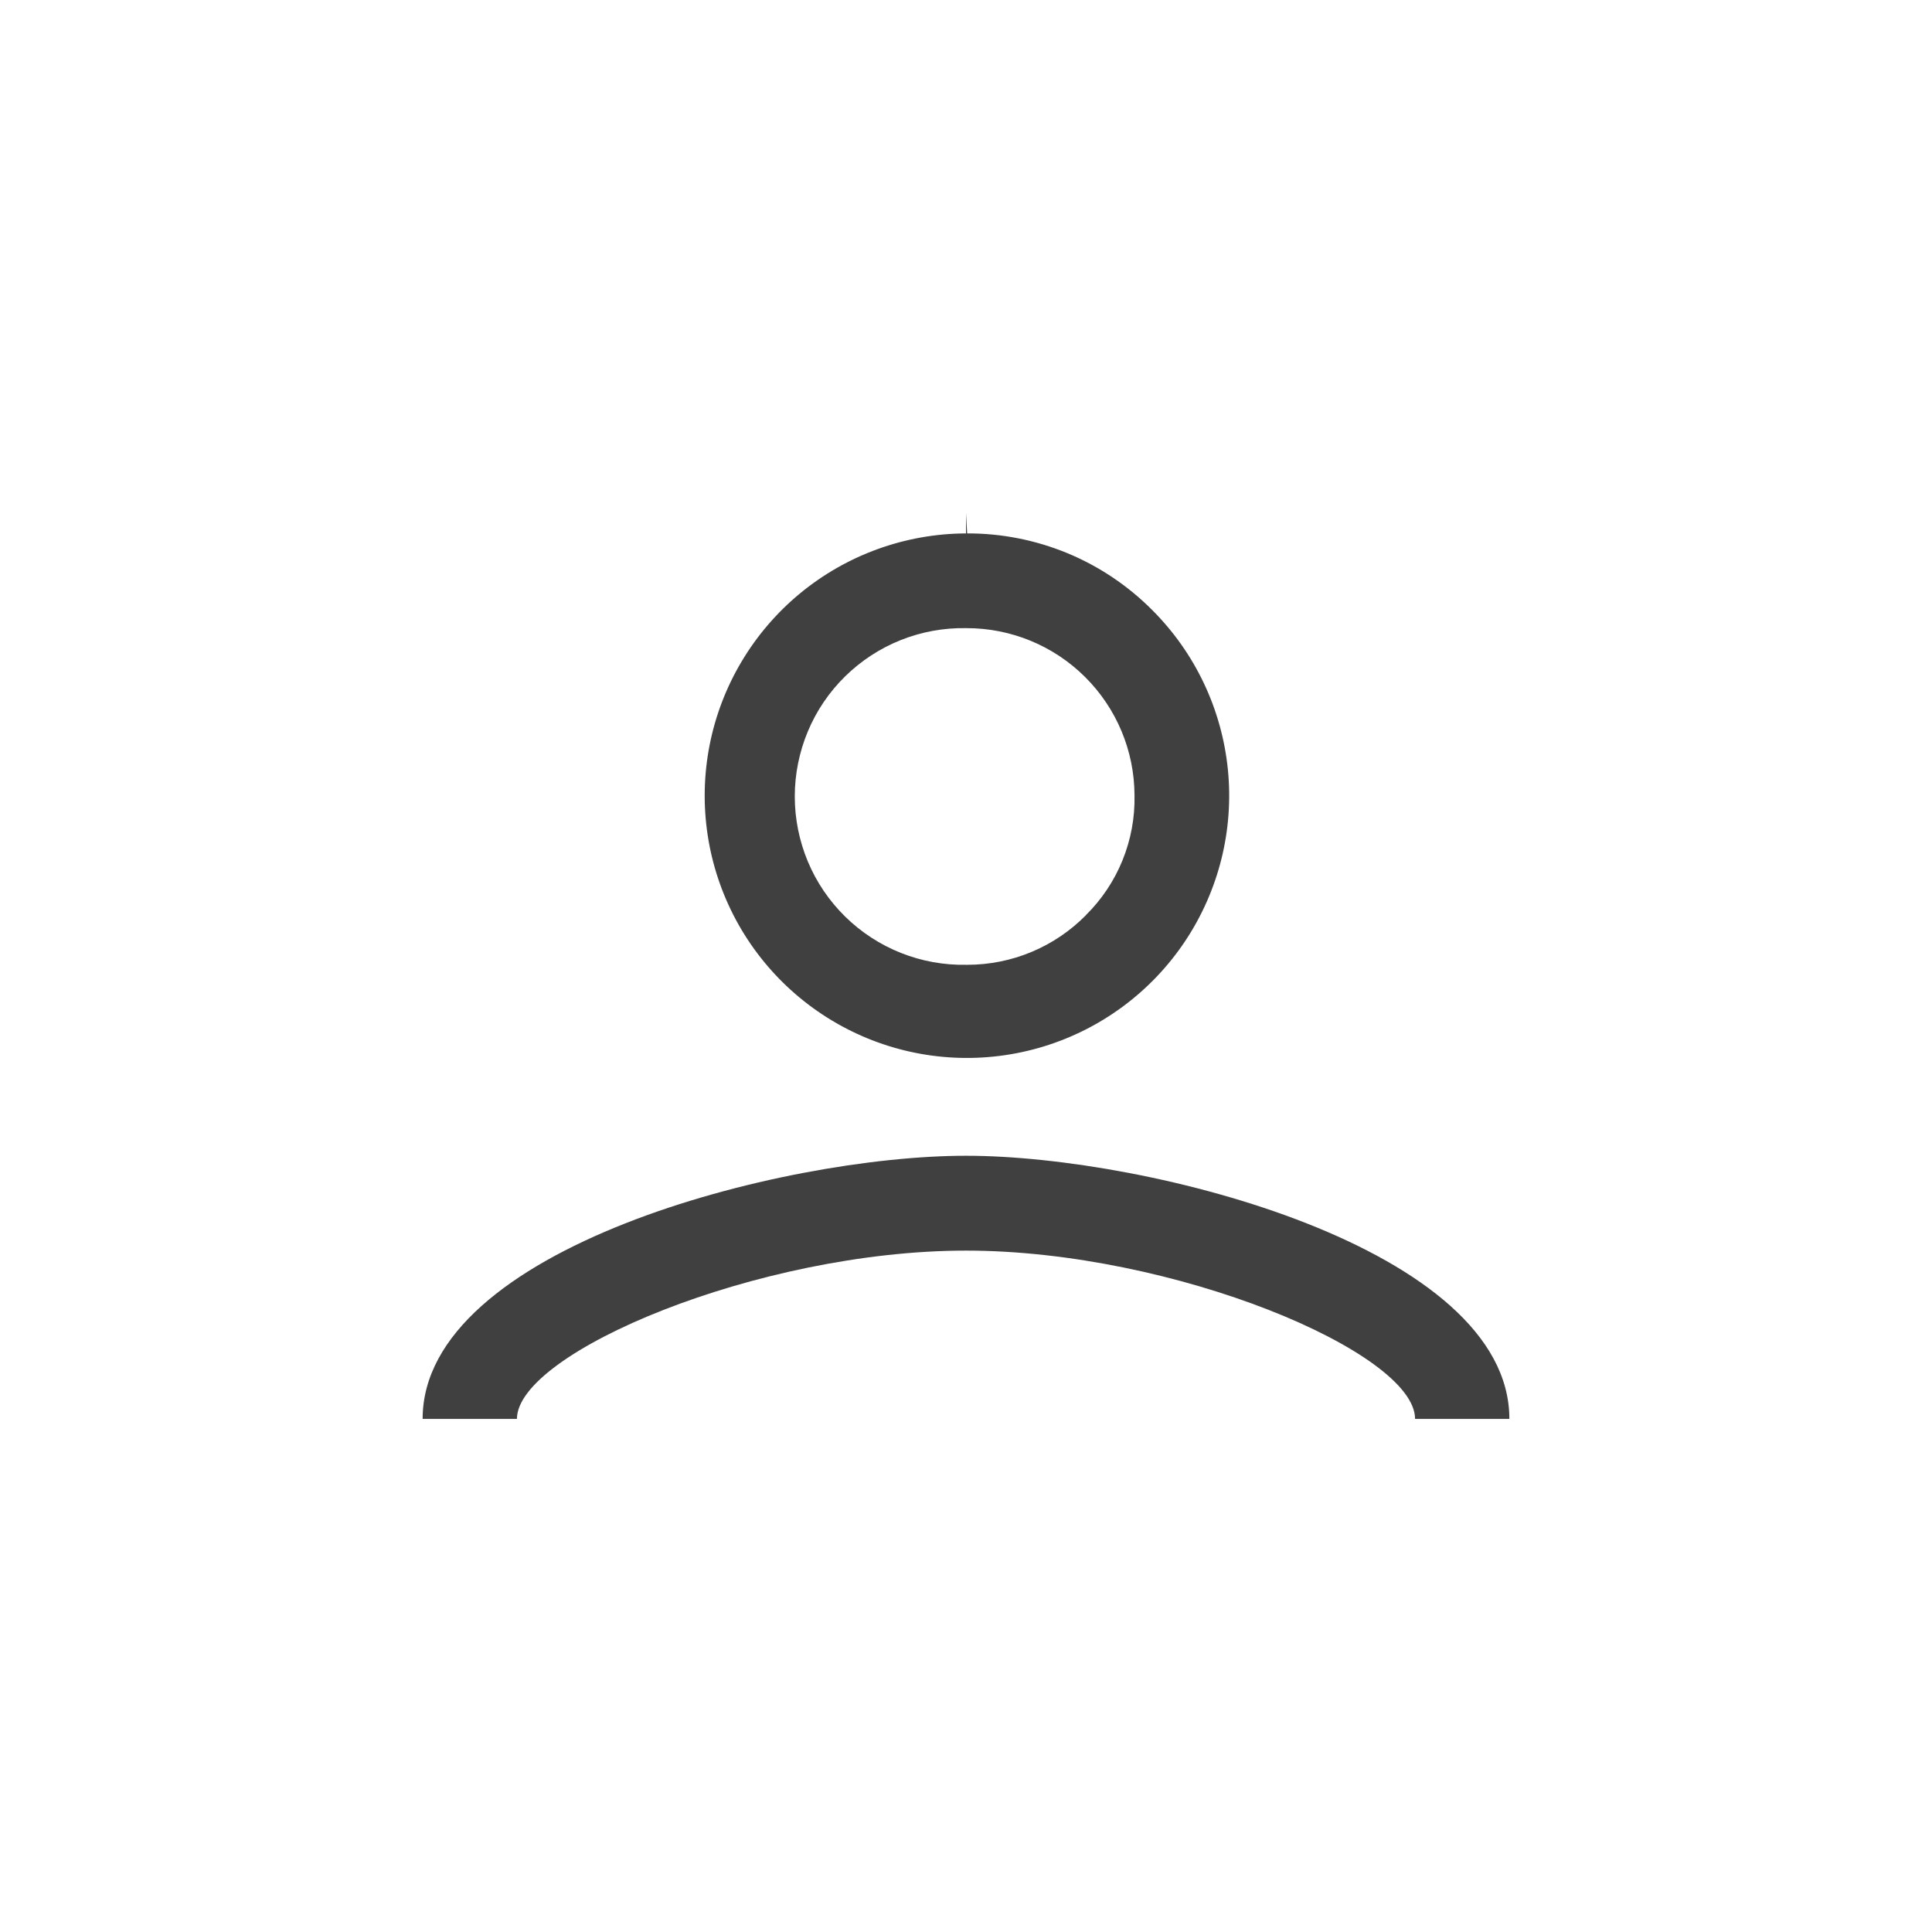
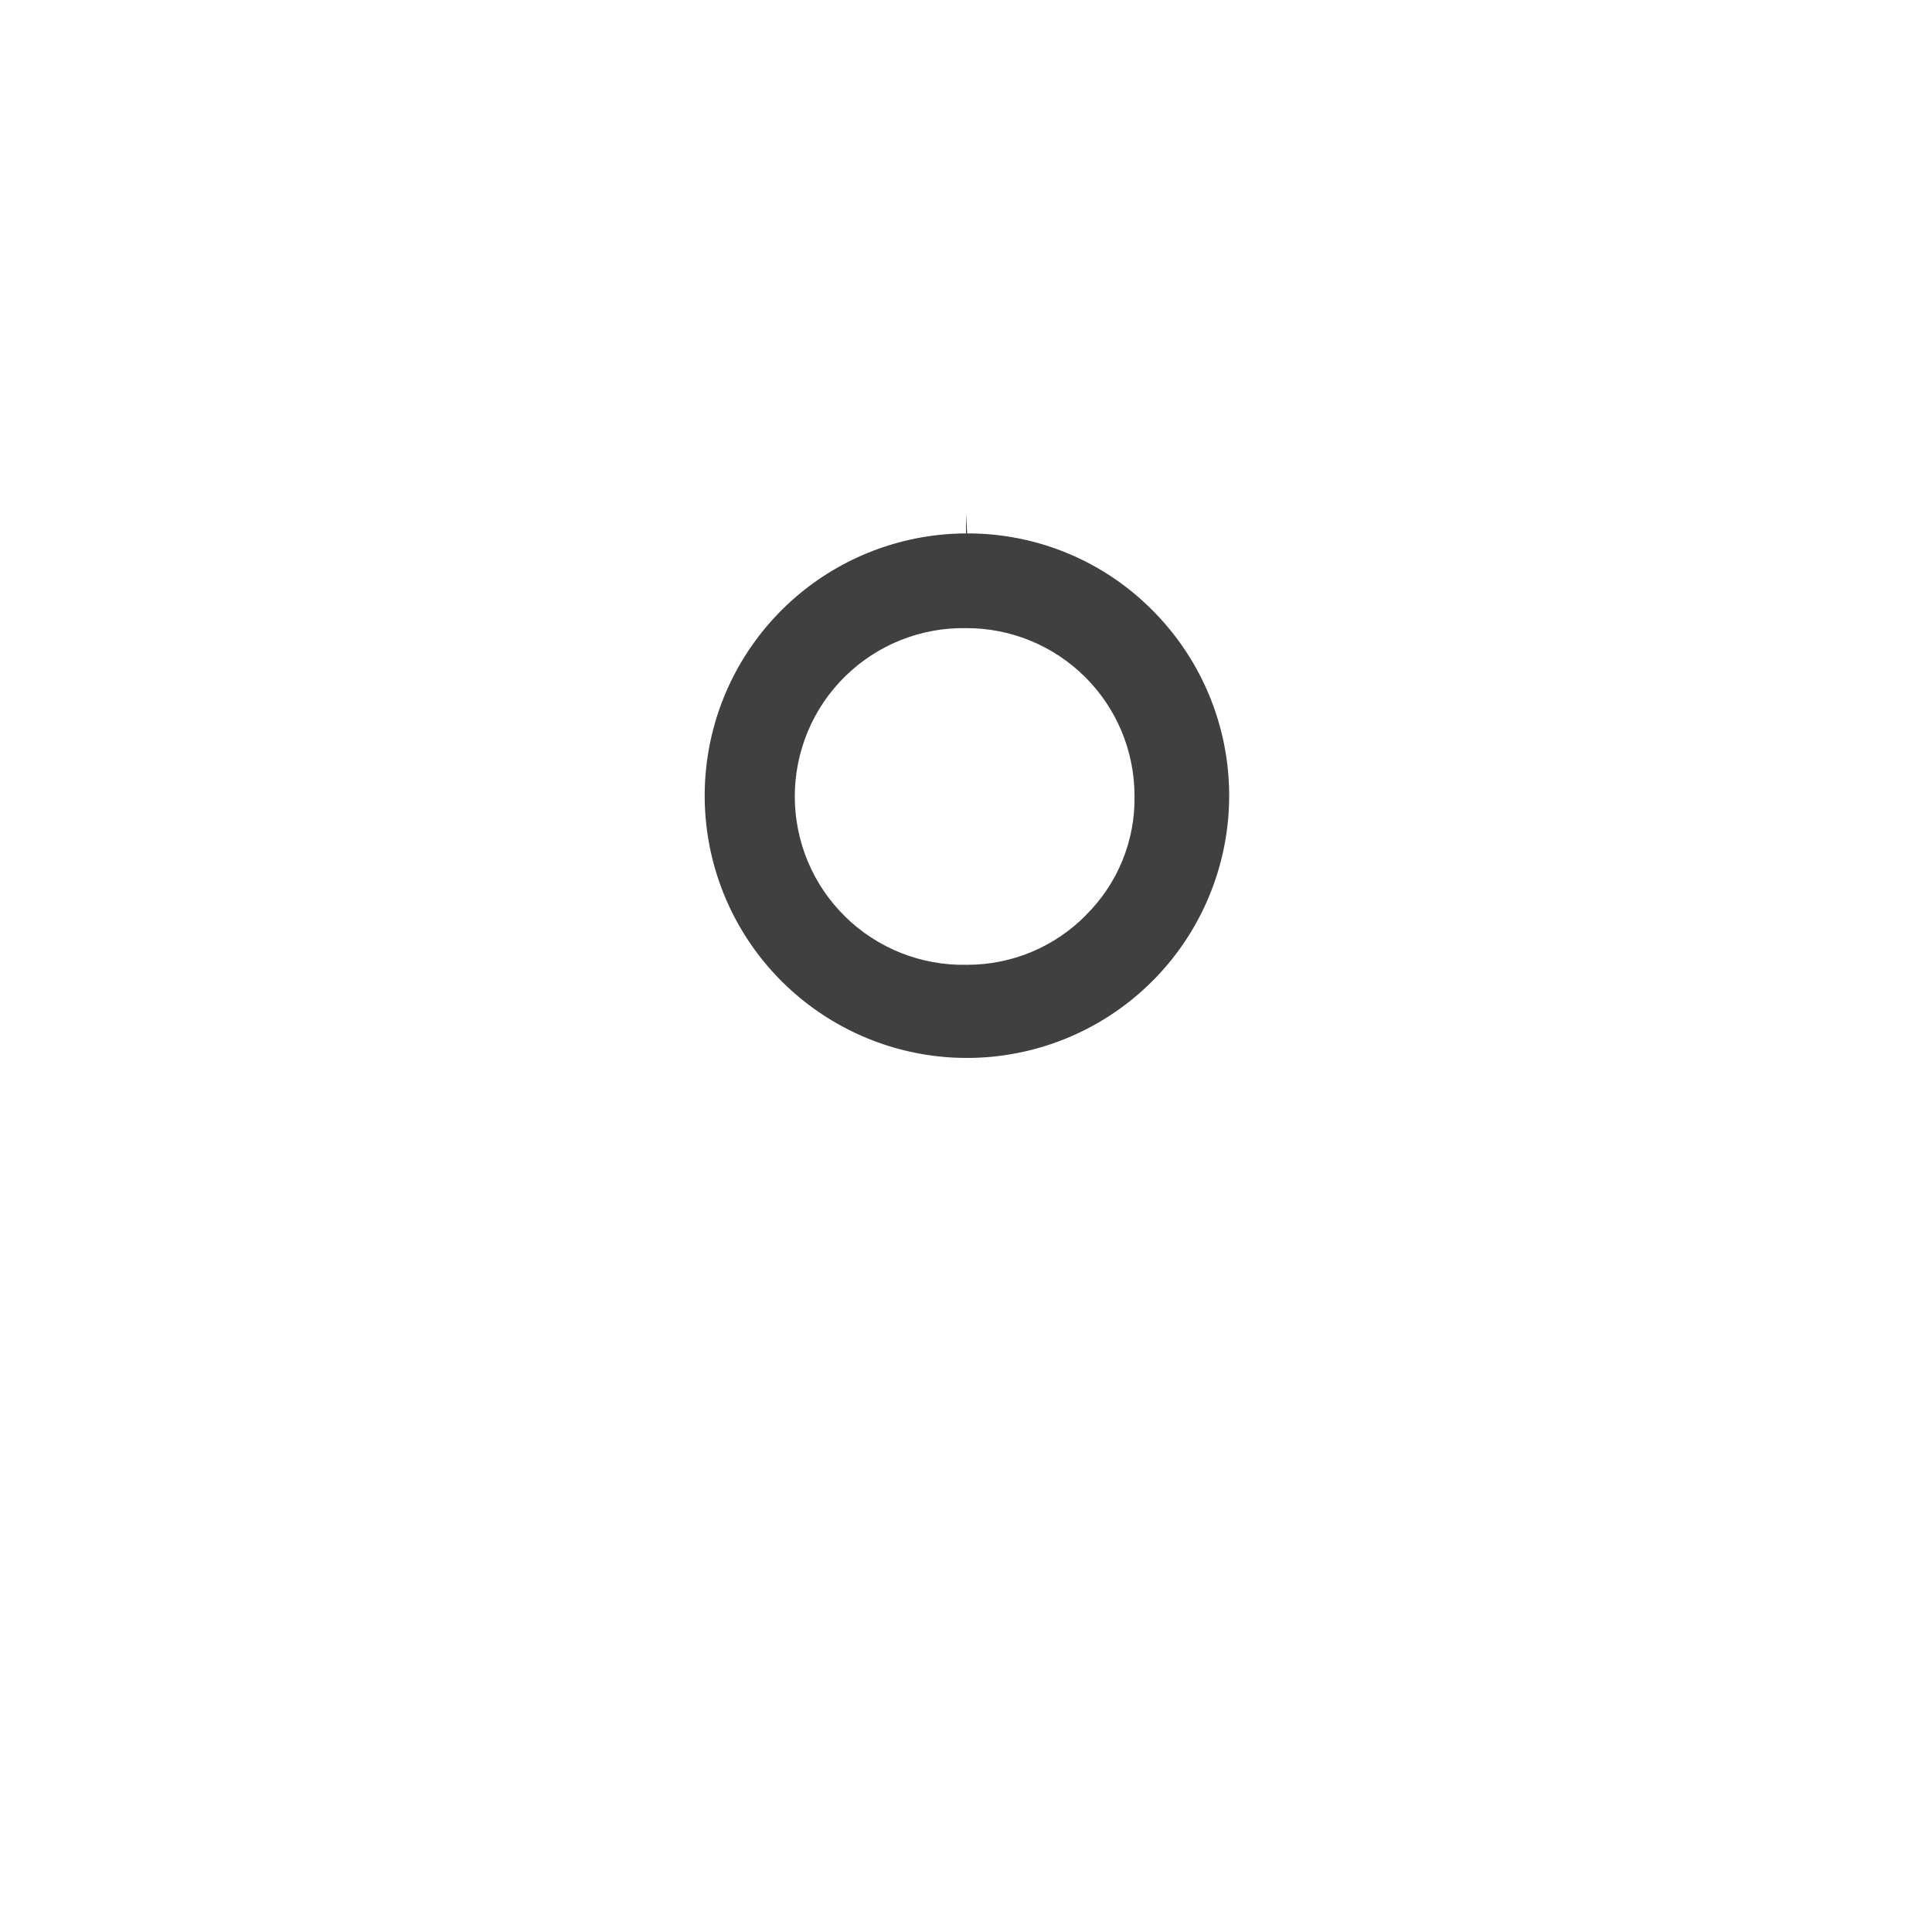
<svg xmlns="http://www.w3.org/2000/svg" fill="none" height="32" viewBox="0 0 32 32" width="32">
  <g fill="#404040">
-     <path d="m8.562 23.502c0-1.1 4-2.788 7.438-2.788s7.438 1.684 7.438 2.788h1.562c0-2.825-5.95-4.359-9-4.359s-9 1.534-9 4.359z" />
    <path d="m19.087 10.107c-.402-.405-.88-.726-1.406-.944-.527-.218-1.092-.33-1.662-.328l-.019-.337v.337c-1.004.004-1.976.355-2.751.995-.774.64-1.303 1.528-1.496 2.513-.193.986-.039 2.008.436 2.892s1.243 1.577 2.171 1.96 1.961.432 2.922.139c.961-.293 1.79-.91 2.347-1.745.557-.836.808-1.839.709-2.838-.099-1-.541-1.934-1.251-2.644zm-1.1 5.051c-.257.26-.562.467-.899.608s-.699.214-1.065.214h-.019c-.37.007-.739-.06-1.083-.197-.344-.137-.658-.341-.922-.601-.265-.26-.475-.569-.618-.911-.143-.342-.217-.709-.217-1.079 0-.37.074-.737.217-1.079.143-.342.353-.651.618-.911.265-.26.578-.464.922-.601.344-.137.713-.204 1.083-.197.737-.002 1.444.288 1.967.808.523.519.818 1.225.82 1.961.008.369-.06.735-.199 1.077-.139.342-.346.651-.609.91z" />
  </g>
</svg>